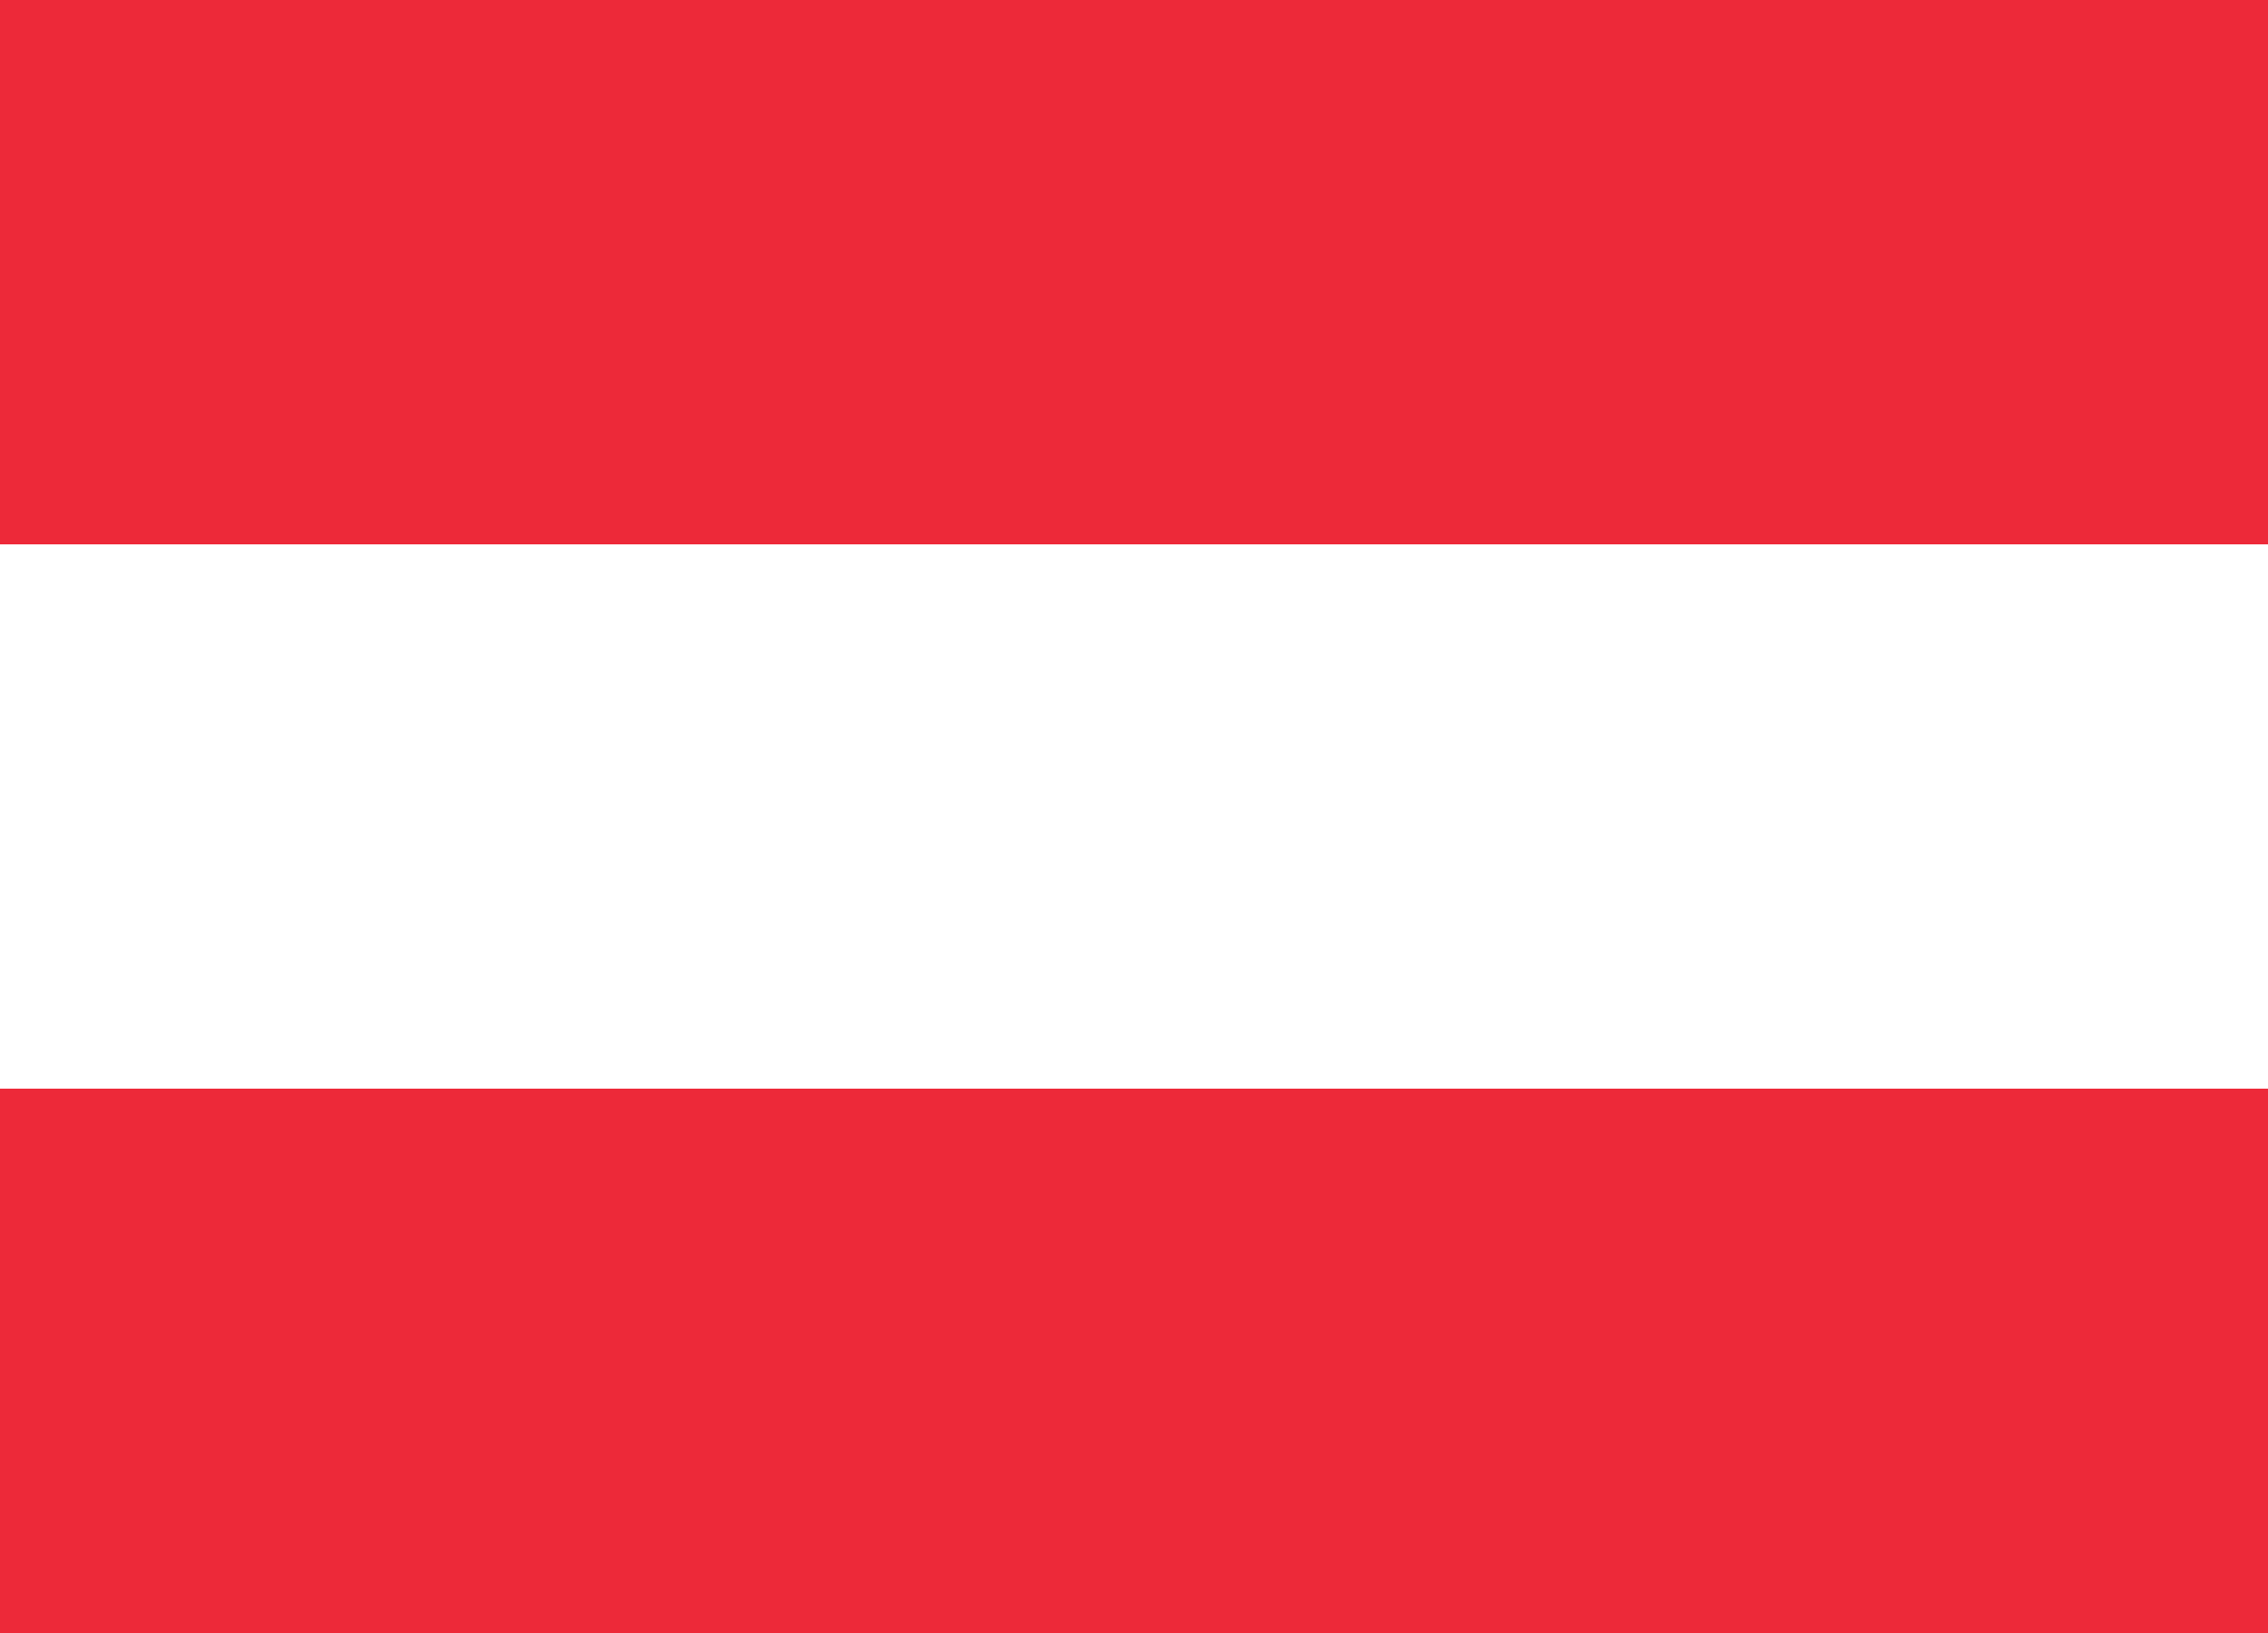
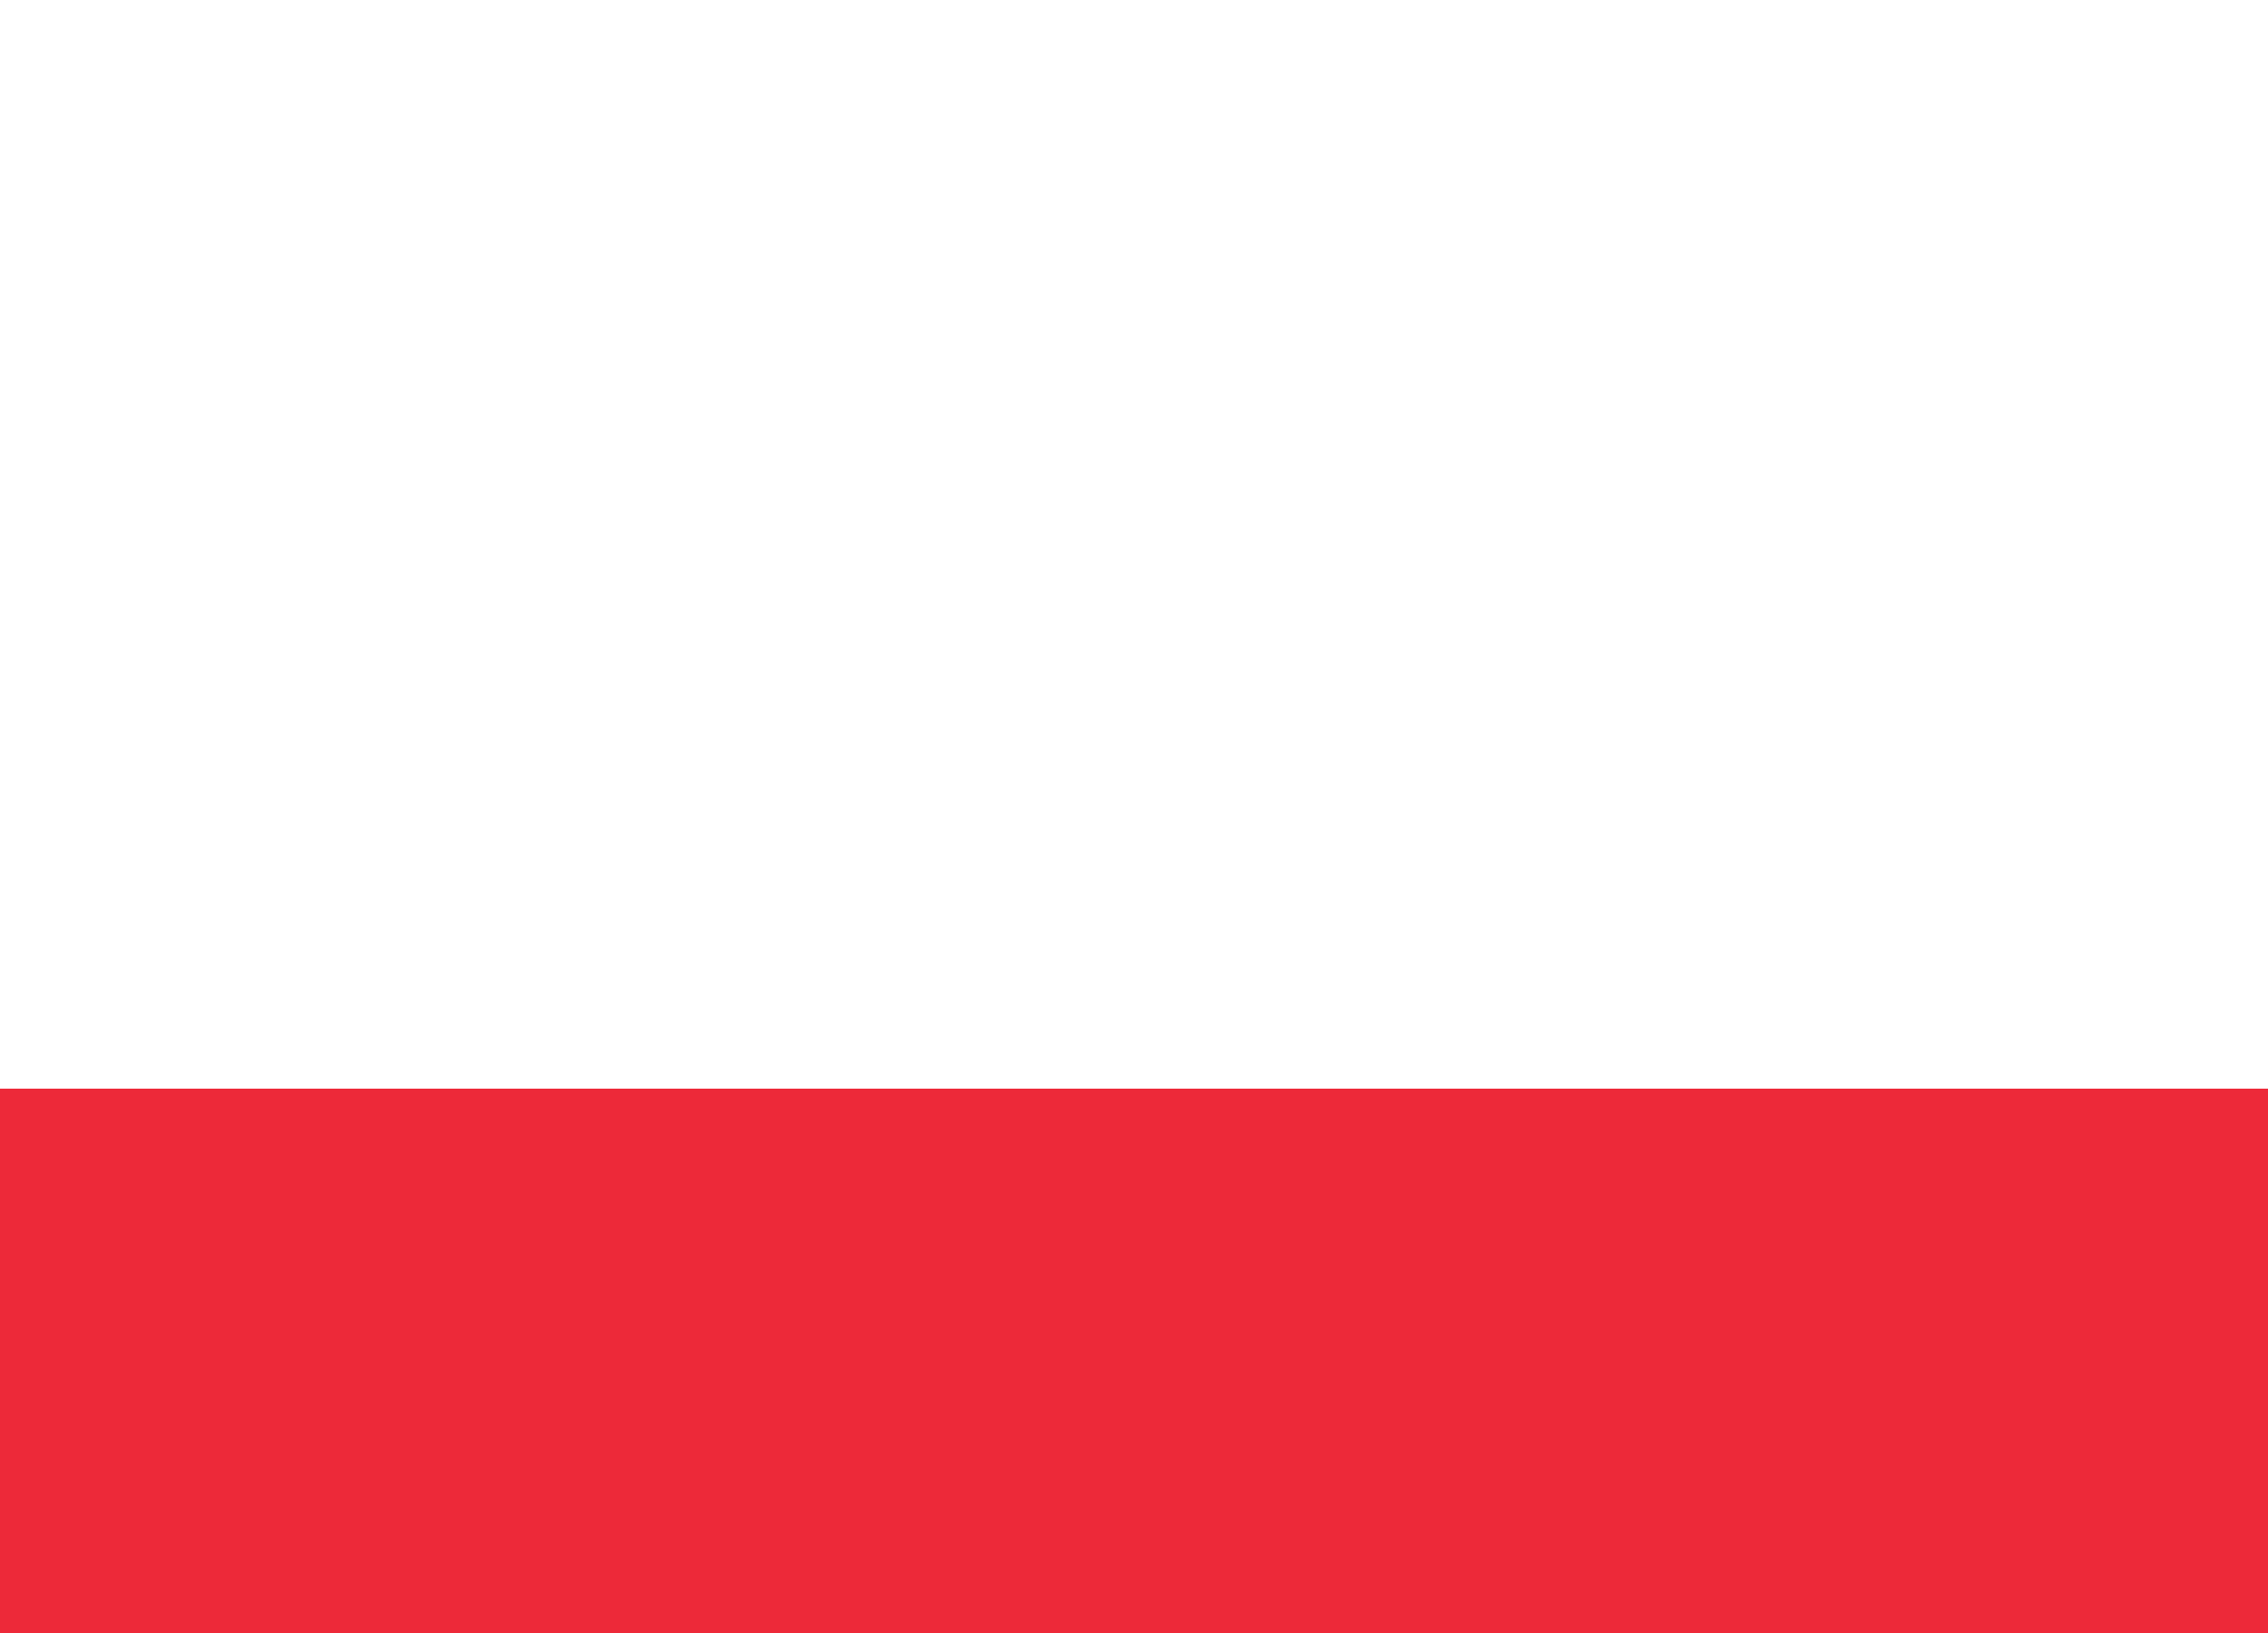
<svg xmlns="http://www.w3.org/2000/svg" id="Ösi" width="30" height="21.6" viewBox="0 0 30 21.6">
-   <rect id="Rechteck_6" data-name="Rechteck 6" width="30" height="21.6" fill="#fff" />
-   <rect id="Rechteck_7" data-name="Rechteck 7" width="30" height="7.2" fill="#ed2939" />
  <rect id="Rechteck_8" data-name="Rechteck 8" width="30" height="7.2" transform="translate(0 14.4)" fill="#ed2939" />
</svg>